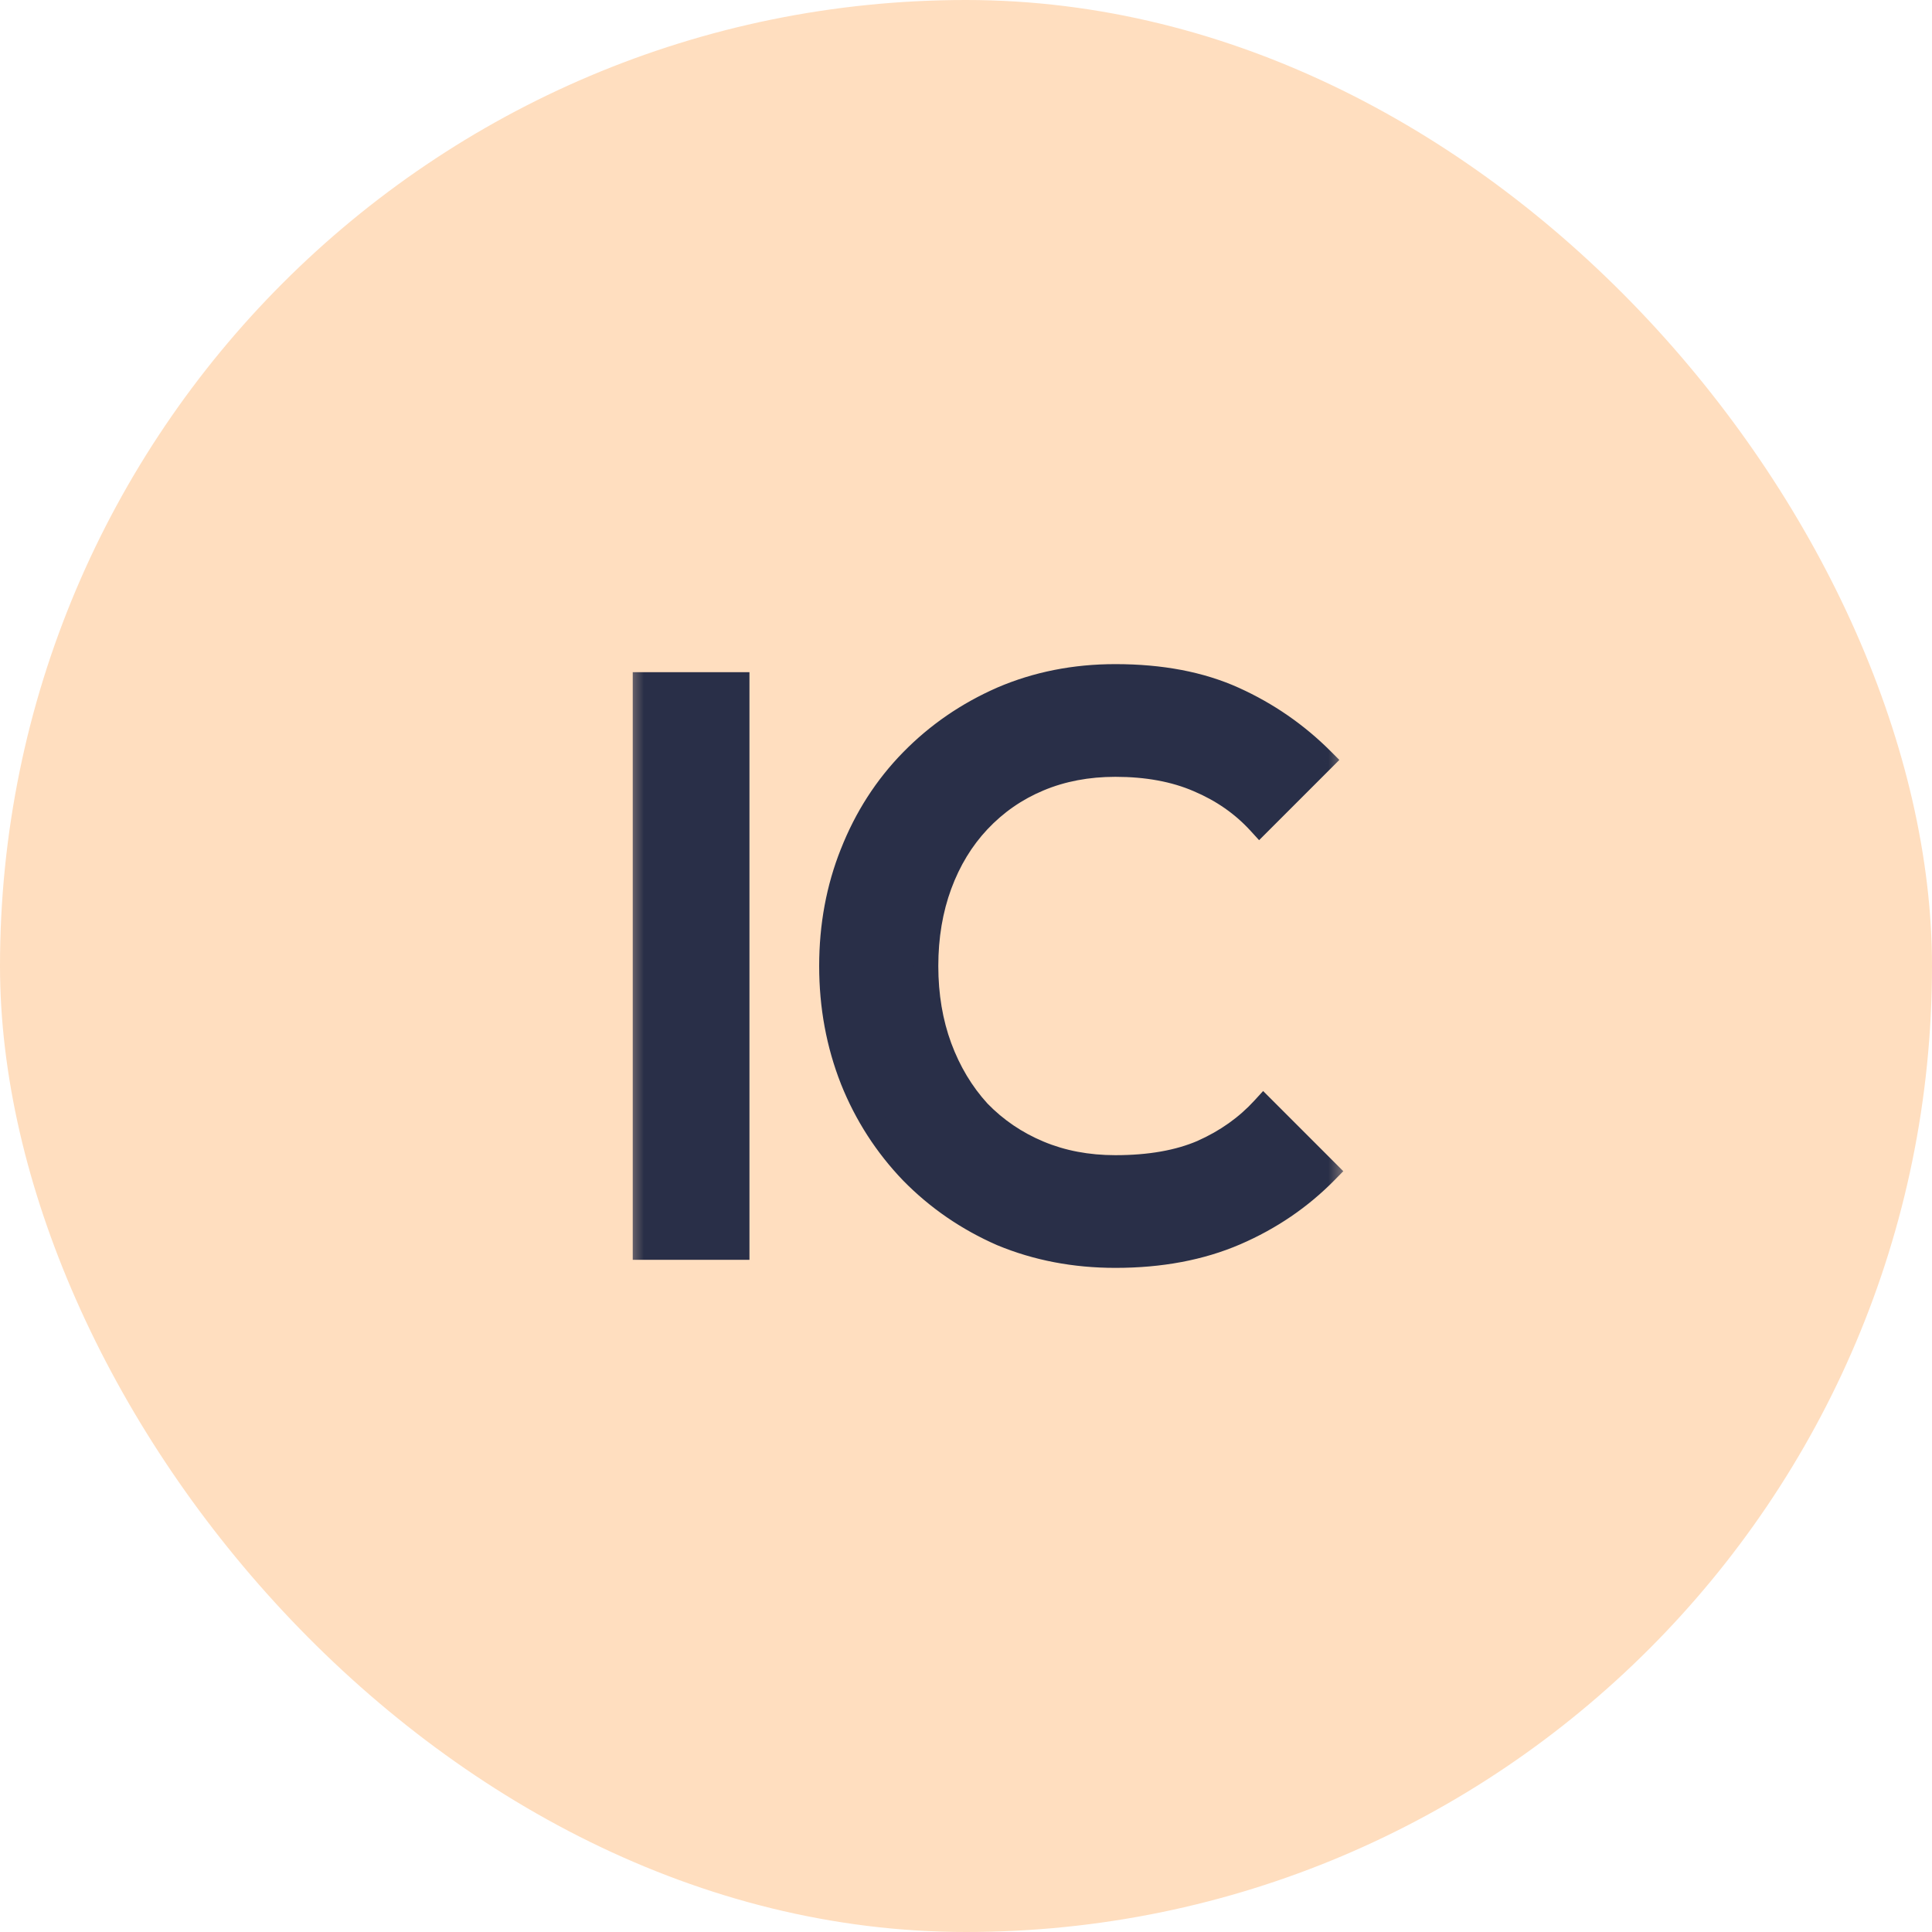
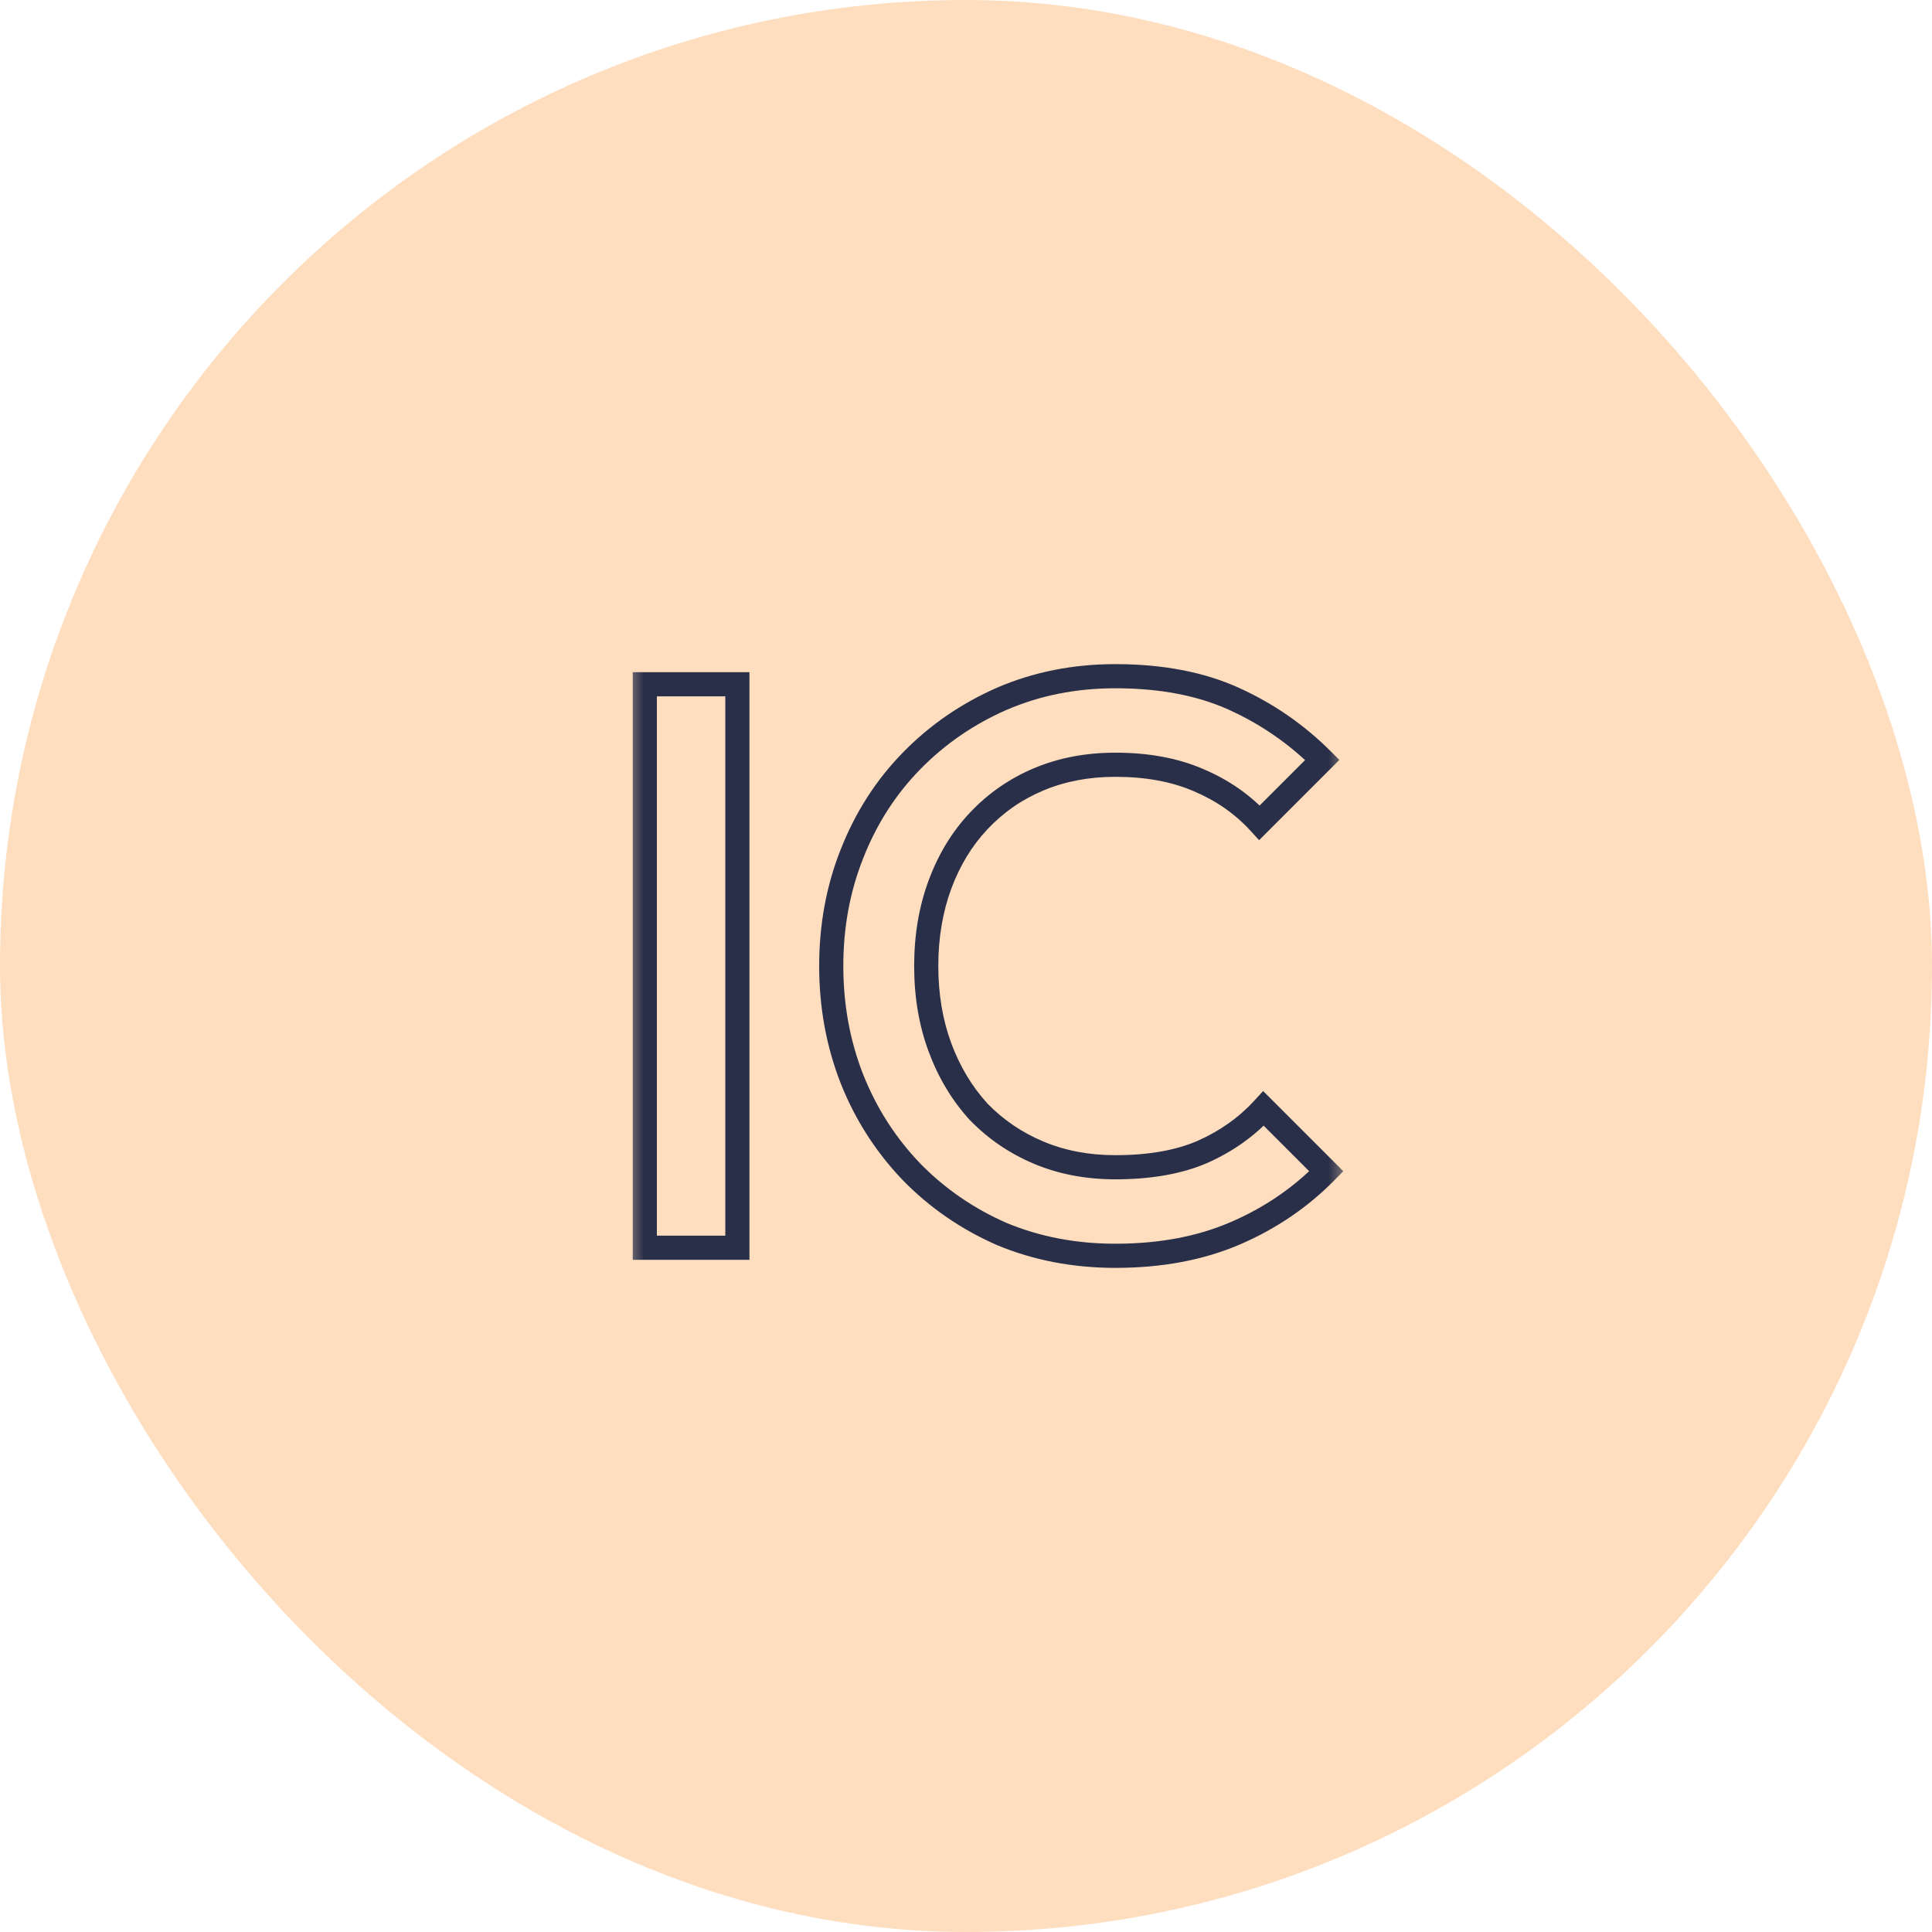
<svg xmlns="http://www.w3.org/2000/svg" width="48" height="48" viewBox="0 0 48 48" fill="none">
  <rect width="48" height="48" rx="24" fill="#FFDEBF" />
  <mask id="path-2-outside-1_271_5092" maskUnits="userSpaceOnUse" x="15.5" y="16" width="18" height="16" fill="black">
    <rect fill="white" x="15.5" y="16" width="18" height="16" />
    <path d="M16.02 31V17H18.32V31H16.02ZM27.712 31.2C26.699 31.2 25.759 31.02 24.892 30.66C24.039 30.287 23.292 29.773 22.652 29.12C22.012 28.453 21.519 27.687 21.172 26.82C20.825 25.94 20.652 25 20.652 24C20.652 23 20.825 22.067 21.172 21.2C21.519 20.32 22.012 19.553 22.652 18.9C23.292 18.247 24.039 17.733 24.892 17.36C25.759 16.987 26.699 16.8 27.712 16.8C28.845 16.8 29.825 16.987 30.652 17.36C31.479 17.733 32.212 18.24 32.852 18.88L31.292 20.44C30.879 19.987 30.372 19.633 29.772 19.38C29.185 19.127 28.499 19 27.712 19C27.019 19 26.385 19.12 25.812 19.36C25.239 19.6 24.739 19.947 24.312 20.4C23.899 20.84 23.579 21.367 23.352 21.98C23.125 22.593 23.012 23.267 23.012 24C23.012 24.733 23.125 25.407 23.352 26.02C23.579 26.633 23.899 27.167 24.312 27.62C24.739 28.06 25.239 28.4 25.812 28.64C26.385 28.88 27.019 29 27.712 29C28.565 29 29.285 28.873 29.872 28.62C30.472 28.353 30.979 27.993 31.392 27.54L32.952 29.1C32.312 29.753 31.559 30.267 30.692 30.64C29.825 31.013 28.832 31.2 27.712 31.2Z" />
  </mask>
-   <path d="M16.02 31V17H18.32V31H16.02ZM27.712 31.2C26.699 31.2 25.759 31.02 24.892 30.66C24.039 30.287 23.292 29.773 22.652 29.12C22.012 28.453 21.519 27.687 21.172 26.82C20.825 25.94 20.652 25 20.652 24C20.652 23 20.825 22.067 21.172 21.2C21.519 20.32 22.012 19.553 22.652 18.9C23.292 18.247 24.039 17.733 24.892 17.36C25.759 16.987 26.699 16.8 27.712 16.8C28.845 16.8 29.825 16.987 30.652 17.36C31.479 17.733 32.212 18.24 32.852 18.88L31.292 20.44C30.879 19.987 30.372 19.633 29.772 19.38C29.185 19.127 28.499 19 27.712 19C27.019 19 26.385 19.12 25.812 19.36C25.239 19.6 24.739 19.947 24.312 20.4C23.899 20.84 23.579 21.367 23.352 21.98C23.125 22.593 23.012 23.267 23.012 24C23.012 24.733 23.125 25.407 23.352 26.02C23.579 26.633 23.899 27.167 24.312 27.62C24.739 28.06 25.239 28.4 25.812 28.64C26.385 28.88 27.019 29 27.712 29C28.565 29 29.285 28.873 29.872 28.62C30.472 28.353 30.979 27.993 31.392 27.54L32.952 29.1C32.312 29.753 31.559 30.267 30.692 30.64C29.825 31.013 28.832 31.2 27.712 31.2Z" fill="#292F48" />
  <path d="M16.02 31H15.72V31.3H16.02V31ZM16.02 17V16.7H15.72V17H16.02ZM18.32 17H18.62V16.7H18.32V17ZM18.32 31V31.3H18.62V31H18.32ZM16.32 31V17H15.72V31H16.32ZM16.02 17.3H18.32V16.7H16.02V17.3ZM18.02 17V31H18.62V17H18.02ZM18.32 30.7H16.02V31.3H18.32V30.7ZM24.892 30.66L24.772 30.935L24.777 30.937L24.892 30.66ZM22.652 29.12L22.436 29.328L22.438 29.33L22.652 29.12ZM21.172 26.82L20.893 26.93L20.893 26.931L21.172 26.82ZM21.172 21.2L21.451 21.311L21.451 21.31L21.172 21.2ZM22.652 18.9L22.866 19.11L22.866 19.11L22.652 18.9ZM24.892 17.36L24.773 17.084L24.772 17.085L24.892 17.36ZM30.652 17.36L30.529 17.633L30.529 17.633L30.652 17.36ZM32.852 18.88L33.064 19.092L33.276 18.88L33.064 18.668L32.852 18.88ZM31.292 20.44L31.07 20.642L31.282 20.874L31.504 20.652L31.292 20.44ZM29.772 19.38L29.653 19.655L29.655 19.656L29.772 19.38ZM25.812 19.36L25.928 19.637L25.928 19.637L25.812 19.36ZM24.312 20.4L24.094 20.194L24.093 20.195L24.312 20.4ZM23.352 21.98L23.633 22.084L23.633 22.084L23.352 21.98ZM23.352 26.02L23.633 25.916L23.633 25.916L23.352 26.02ZM24.312 27.62L24.09 27.822L24.097 27.829L24.312 27.62ZM25.812 28.64L25.928 28.363L25.928 28.363L25.812 28.64ZM29.872 28.62L29.991 28.895L29.994 28.894L29.872 28.62ZM31.392 27.54L31.604 27.328L31.382 27.106L31.17 27.338L31.392 27.54ZM32.952 29.1L33.166 29.31L33.374 29.098L33.164 28.888L32.952 29.1ZM30.692 30.64L30.811 30.916L30.811 30.916L30.692 30.64ZM27.712 30.9C26.735 30.9 25.834 30.727 25.007 30.383L24.777 30.937C25.683 31.313 26.662 31.5 27.712 31.5V30.9ZM25.012 30.385C24.194 30.027 23.479 29.535 22.866 28.91L22.438 29.33C23.105 30.011 23.884 30.546 24.772 30.935L25.012 30.385ZM22.868 28.912C22.255 28.274 21.783 27.54 21.451 26.709L20.893 26.931C21.254 27.834 21.769 28.633 22.436 29.328L22.868 28.912ZM21.451 26.71C21.119 25.867 20.952 24.965 20.952 24H20.352C20.352 25.035 20.532 26.013 20.893 26.93L21.451 26.71ZM20.952 24C20.952 23.035 21.119 22.14 21.451 21.311L20.893 21.089C20.532 21.993 20.352 22.965 20.352 24H20.952ZM21.451 21.31C21.784 20.466 22.255 19.734 22.866 19.11L22.438 18.69C21.769 19.373 21.254 20.174 20.893 21.09L21.451 21.31ZM22.866 19.11C23.479 18.485 24.194 17.993 25.012 17.635L24.772 17.085C23.884 17.474 23.105 18.009 22.438 18.69L22.866 19.11ZM25.011 17.636C25.837 17.279 26.736 17.1 27.712 17.1V16.5C26.661 16.5 25.68 16.694 24.773 17.084L25.011 17.636ZM27.712 17.1C28.813 17.1 29.749 17.281 30.529 17.633L30.776 17.087C29.902 16.692 28.878 16.5 27.712 16.5V17.1ZM30.529 17.633C31.322 17.992 32.026 18.478 32.64 19.092L33.064 18.668C32.398 18.002 31.635 17.475 30.776 17.087L30.529 17.633ZM32.64 18.668L31.08 20.228L31.504 20.652L33.064 19.092L32.64 18.668ZM31.514 20.238C31.069 19.75 30.526 19.373 29.889 19.104L29.655 19.656C30.218 19.894 30.688 20.223 31.07 20.642L31.514 20.238ZM29.891 19.105C29.259 18.832 28.53 18.7 27.712 18.7V19.3C28.467 19.3 29.112 19.422 29.653 19.655L29.891 19.105ZM27.712 18.7C26.983 18.7 26.31 18.826 25.696 19.083L25.928 19.637C26.46 19.414 27.054 19.3 27.712 19.3V18.7ZM25.696 19.083C25.084 19.34 24.549 19.71 24.094 20.194L24.53 20.606C24.928 20.183 25.393 19.86 25.928 19.637L25.696 19.083ZM24.093 20.195C23.65 20.666 23.31 21.228 23.071 21.876L23.633 22.084C23.847 21.505 24.147 21.014 24.531 20.605L24.093 20.195ZM23.071 21.876C22.83 22.526 22.712 23.235 22.712 24H23.312C23.312 23.298 23.421 22.66 23.633 22.084L23.071 21.876ZM22.712 24C22.712 24.765 22.83 25.474 23.071 26.124L23.633 25.916C23.421 25.34 23.312 24.702 23.312 24H22.712ZM23.071 26.124C23.31 26.771 23.649 27.338 24.09 27.822L24.534 27.418C24.148 26.995 23.848 26.495 23.633 25.916L23.071 26.124ZM24.097 27.829C24.552 28.298 25.086 28.661 25.696 28.917L25.928 28.363C25.391 28.139 24.925 27.822 24.527 27.411L24.097 27.829ZM25.696 28.917C26.31 29.174 26.983 29.3 27.712 29.3V28.7C27.054 28.7 26.46 28.586 25.928 28.363L25.696 28.917ZM27.712 29.3C28.593 29.3 29.356 29.169 29.991 28.895L29.753 28.345C29.214 28.577 28.537 28.7 27.712 28.7V29.3ZM29.994 28.894C30.629 28.612 31.171 28.228 31.614 27.742L31.17 27.338C30.787 27.758 30.315 28.095 29.75 28.346L29.994 28.894ZM31.18 27.752L32.74 29.312L33.164 28.888L31.604 27.328L31.18 27.752ZM32.738 28.89C32.126 29.515 31.405 30.006 30.573 30.364L30.811 30.916C31.712 30.527 32.498 29.992 33.166 29.31L32.738 28.89ZM30.573 30.364C29.75 30.719 28.799 30.9 27.712 30.9V31.5C28.865 31.5 29.9 31.308 30.811 30.916L30.573 30.364Z" fill="#292F48" mask="url(#path-2-outside-1_271_5092)" />
</svg>